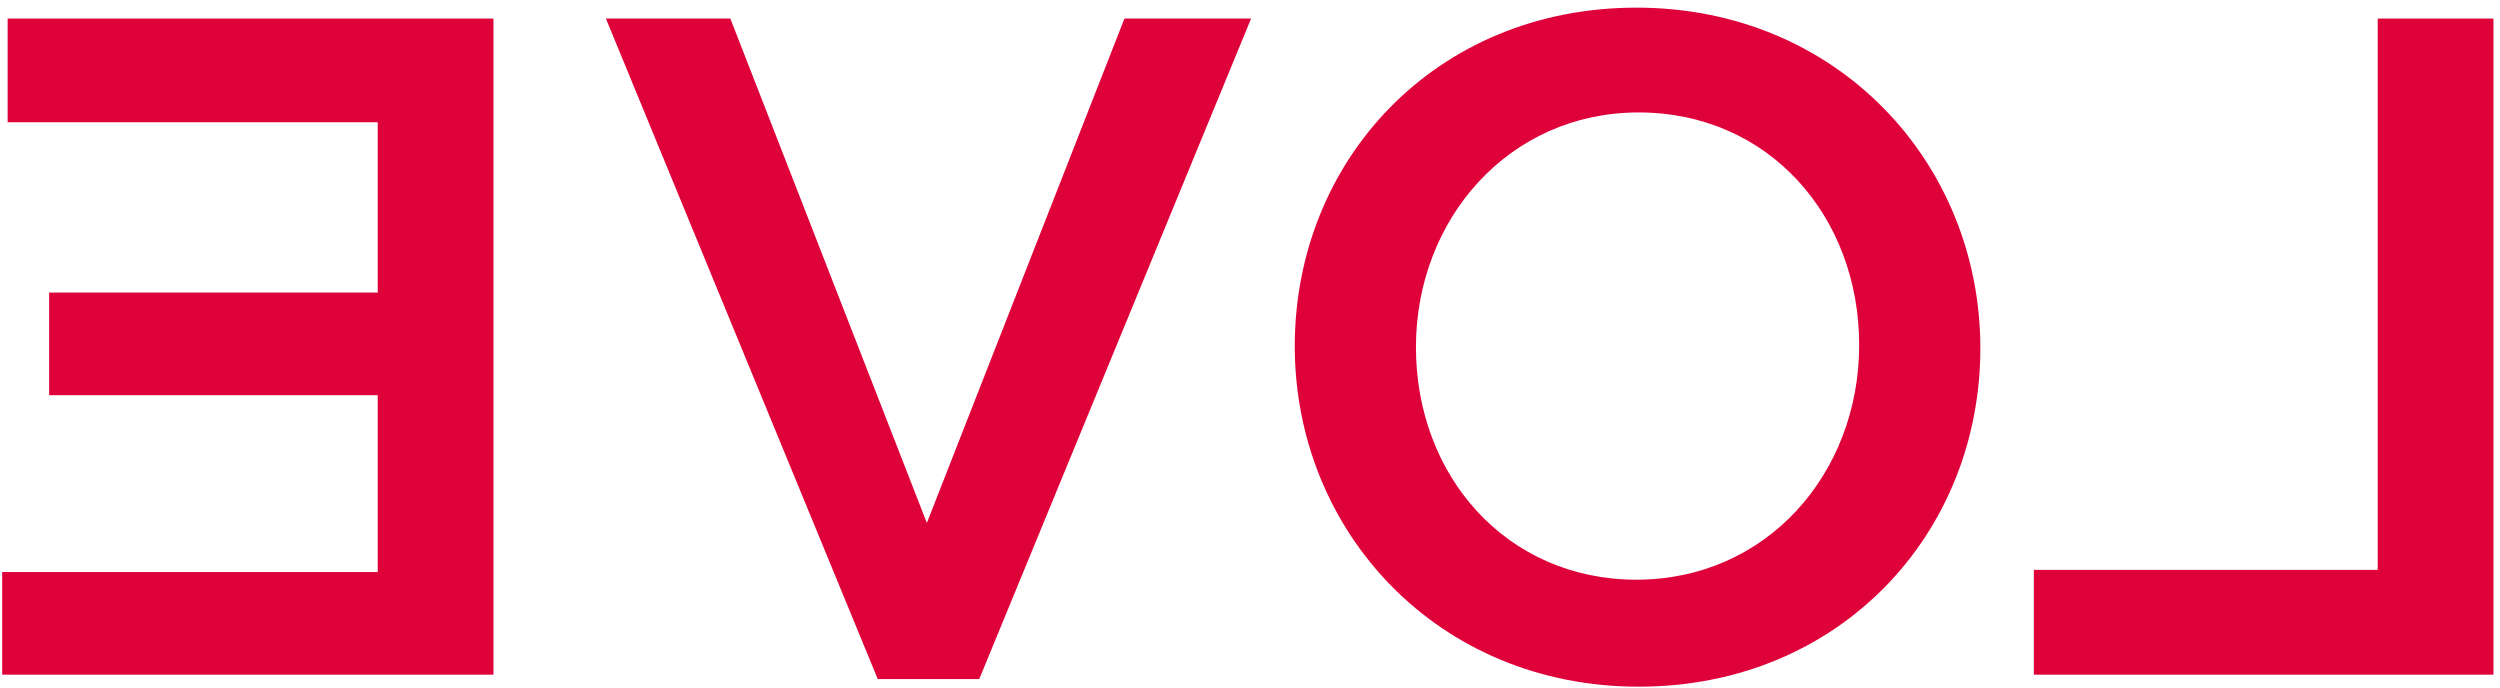
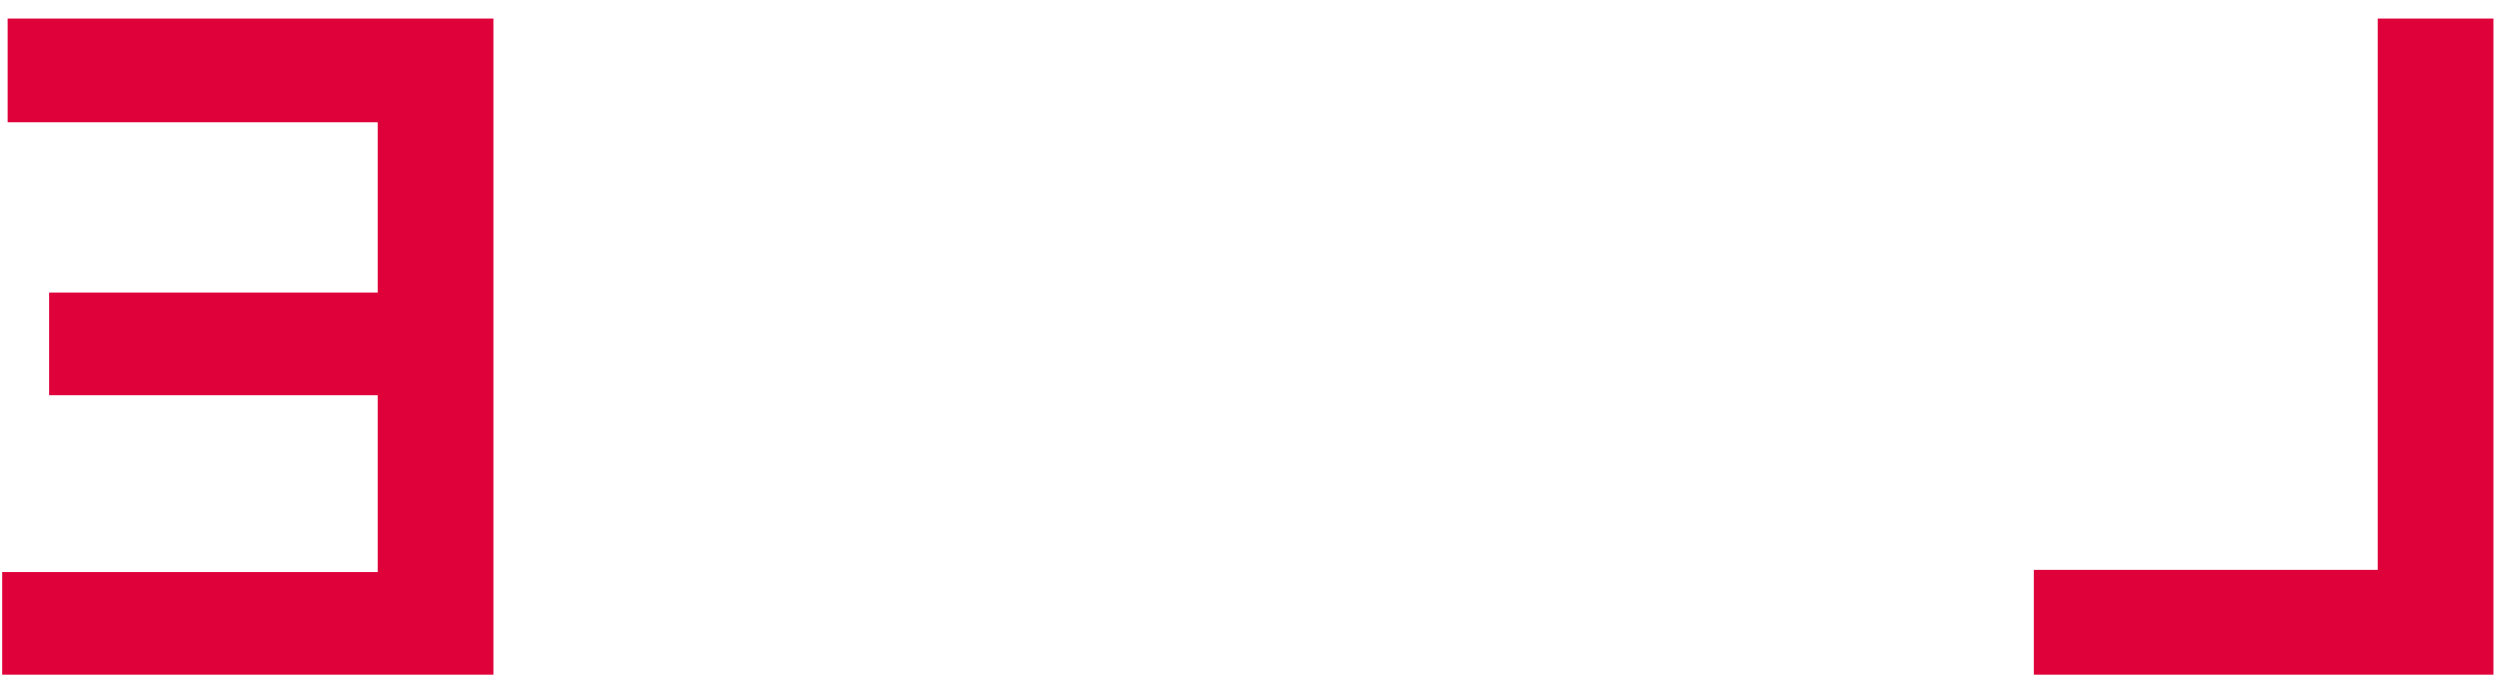
<svg xmlns="http://www.w3.org/2000/svg" version="1.1" id="Layer_1" x="0px" y="0px" viewBox="0 0 229 63" style="enable-background:new 0 0 229 63;" xml:space="preserve">
  <style type="text/css">
	.st0{fill-rule:evenodd;clip-rule:evenodd;fill:#DF0139;}
</style>
  <title>love-logo</title>
  <desc>Created with Sketch.</desc>
  <g id="Desktop-HD" transform="translate(-171, -278)">
    <g id="header" transform="translate(-152, -148)">
      <g id="love-logo" transform="translate(323, 426)">
-         <path id="Fill-18" class="st0" d="M129.7,31.8c0,11.8,8.3,21.3,20.2,21.3c11.9,0,20.4-9.7,20.4-21.5c0-11.8-8.3-21.3-20.2-21.3     S129.7,20.1,129.7,31.8 M118.6,31.7c0-17,12.9-31,31.3-31c18.4,0,31.5,14.2,31.5,31.2c0,17-12.9,31-31.3,31     S118.6,48.7,118.6,31.7" />
-         <polygon id="Fill-19" class="st0" points="84.9,47.9 103,1.7 114.6,1.7 89.7,62.2 80.4,62.2 55.5,1.7 66.9,1.7    " />
        <polygon id="Fill-20" class="st0" points="0.7,1.7 45.2,1.7 45.2,61.8 0.2,61.8 0.2,52.4 34.6,52.4 34.6,36.2 4.5,36.2 4.5,26.8      34.6,26.8 34.6,11.2 0.7,11.2    " />
        <polygon id="Fill-21" class="st0" points="228.4,61.8 186.3,61.8 186.3,52.2 217.8,52.2 217.8,1.7 228.4,1.7    " />
      </g>
    </g>
  </g>
</svg>